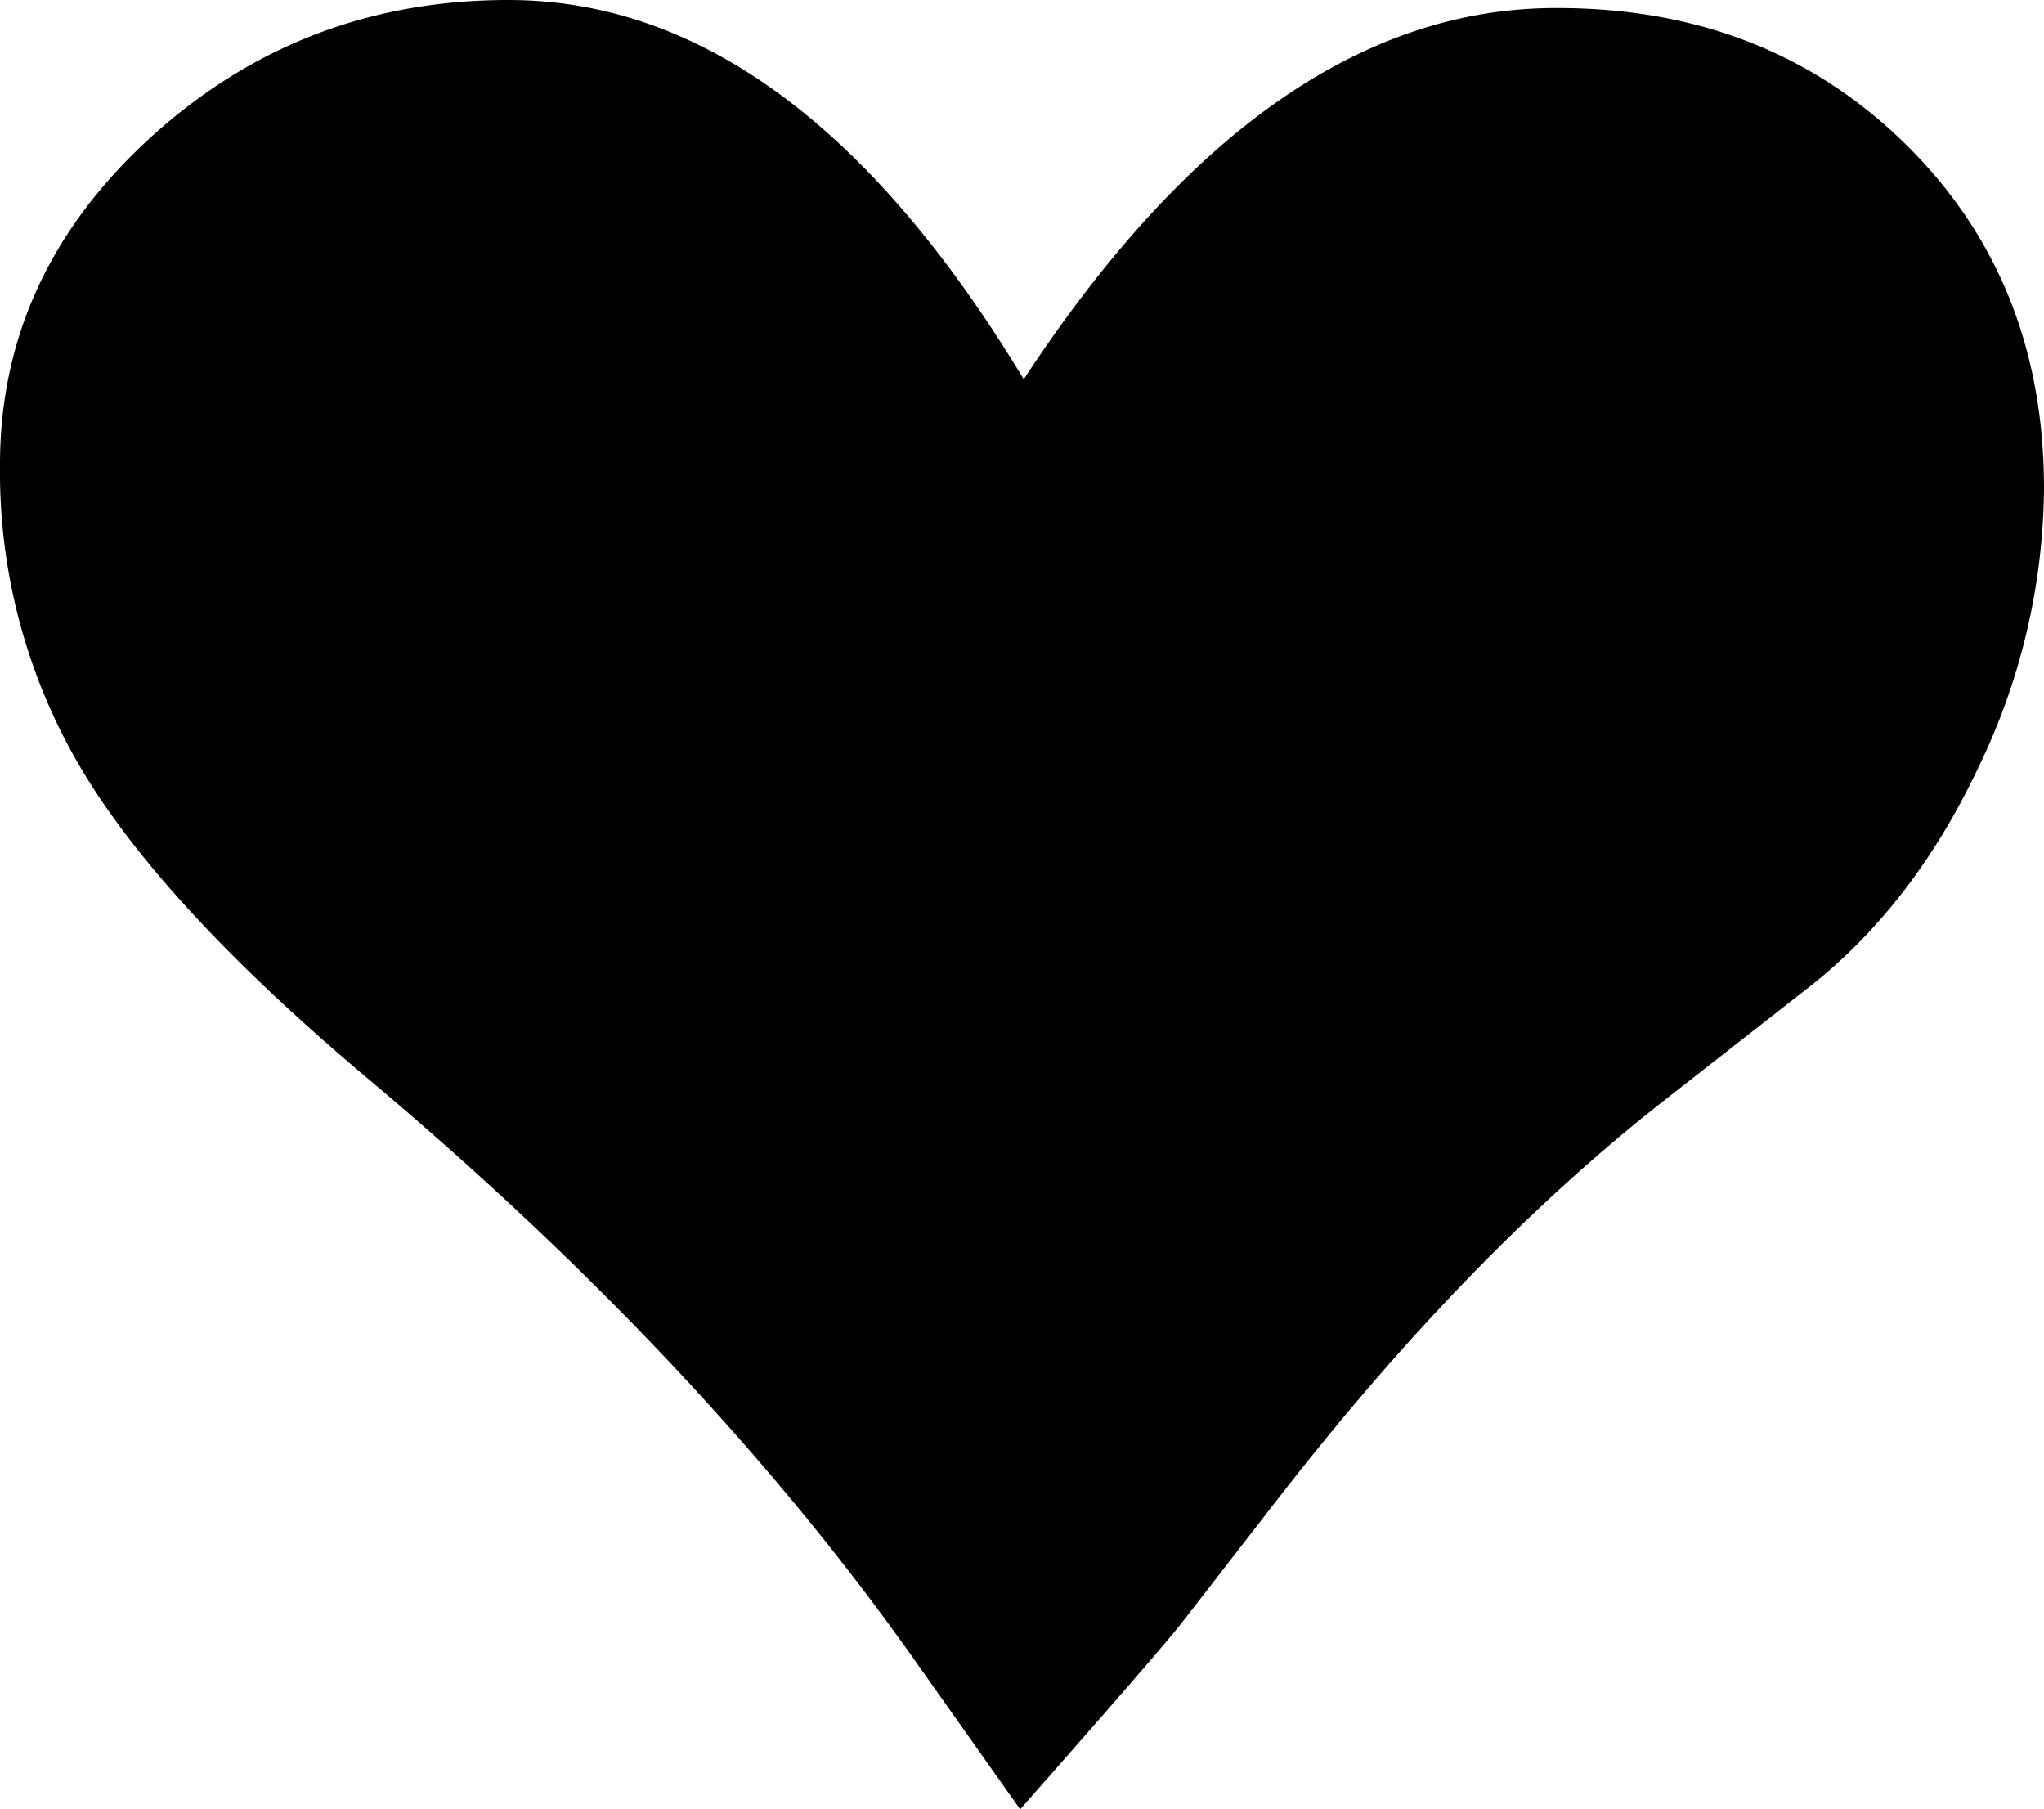
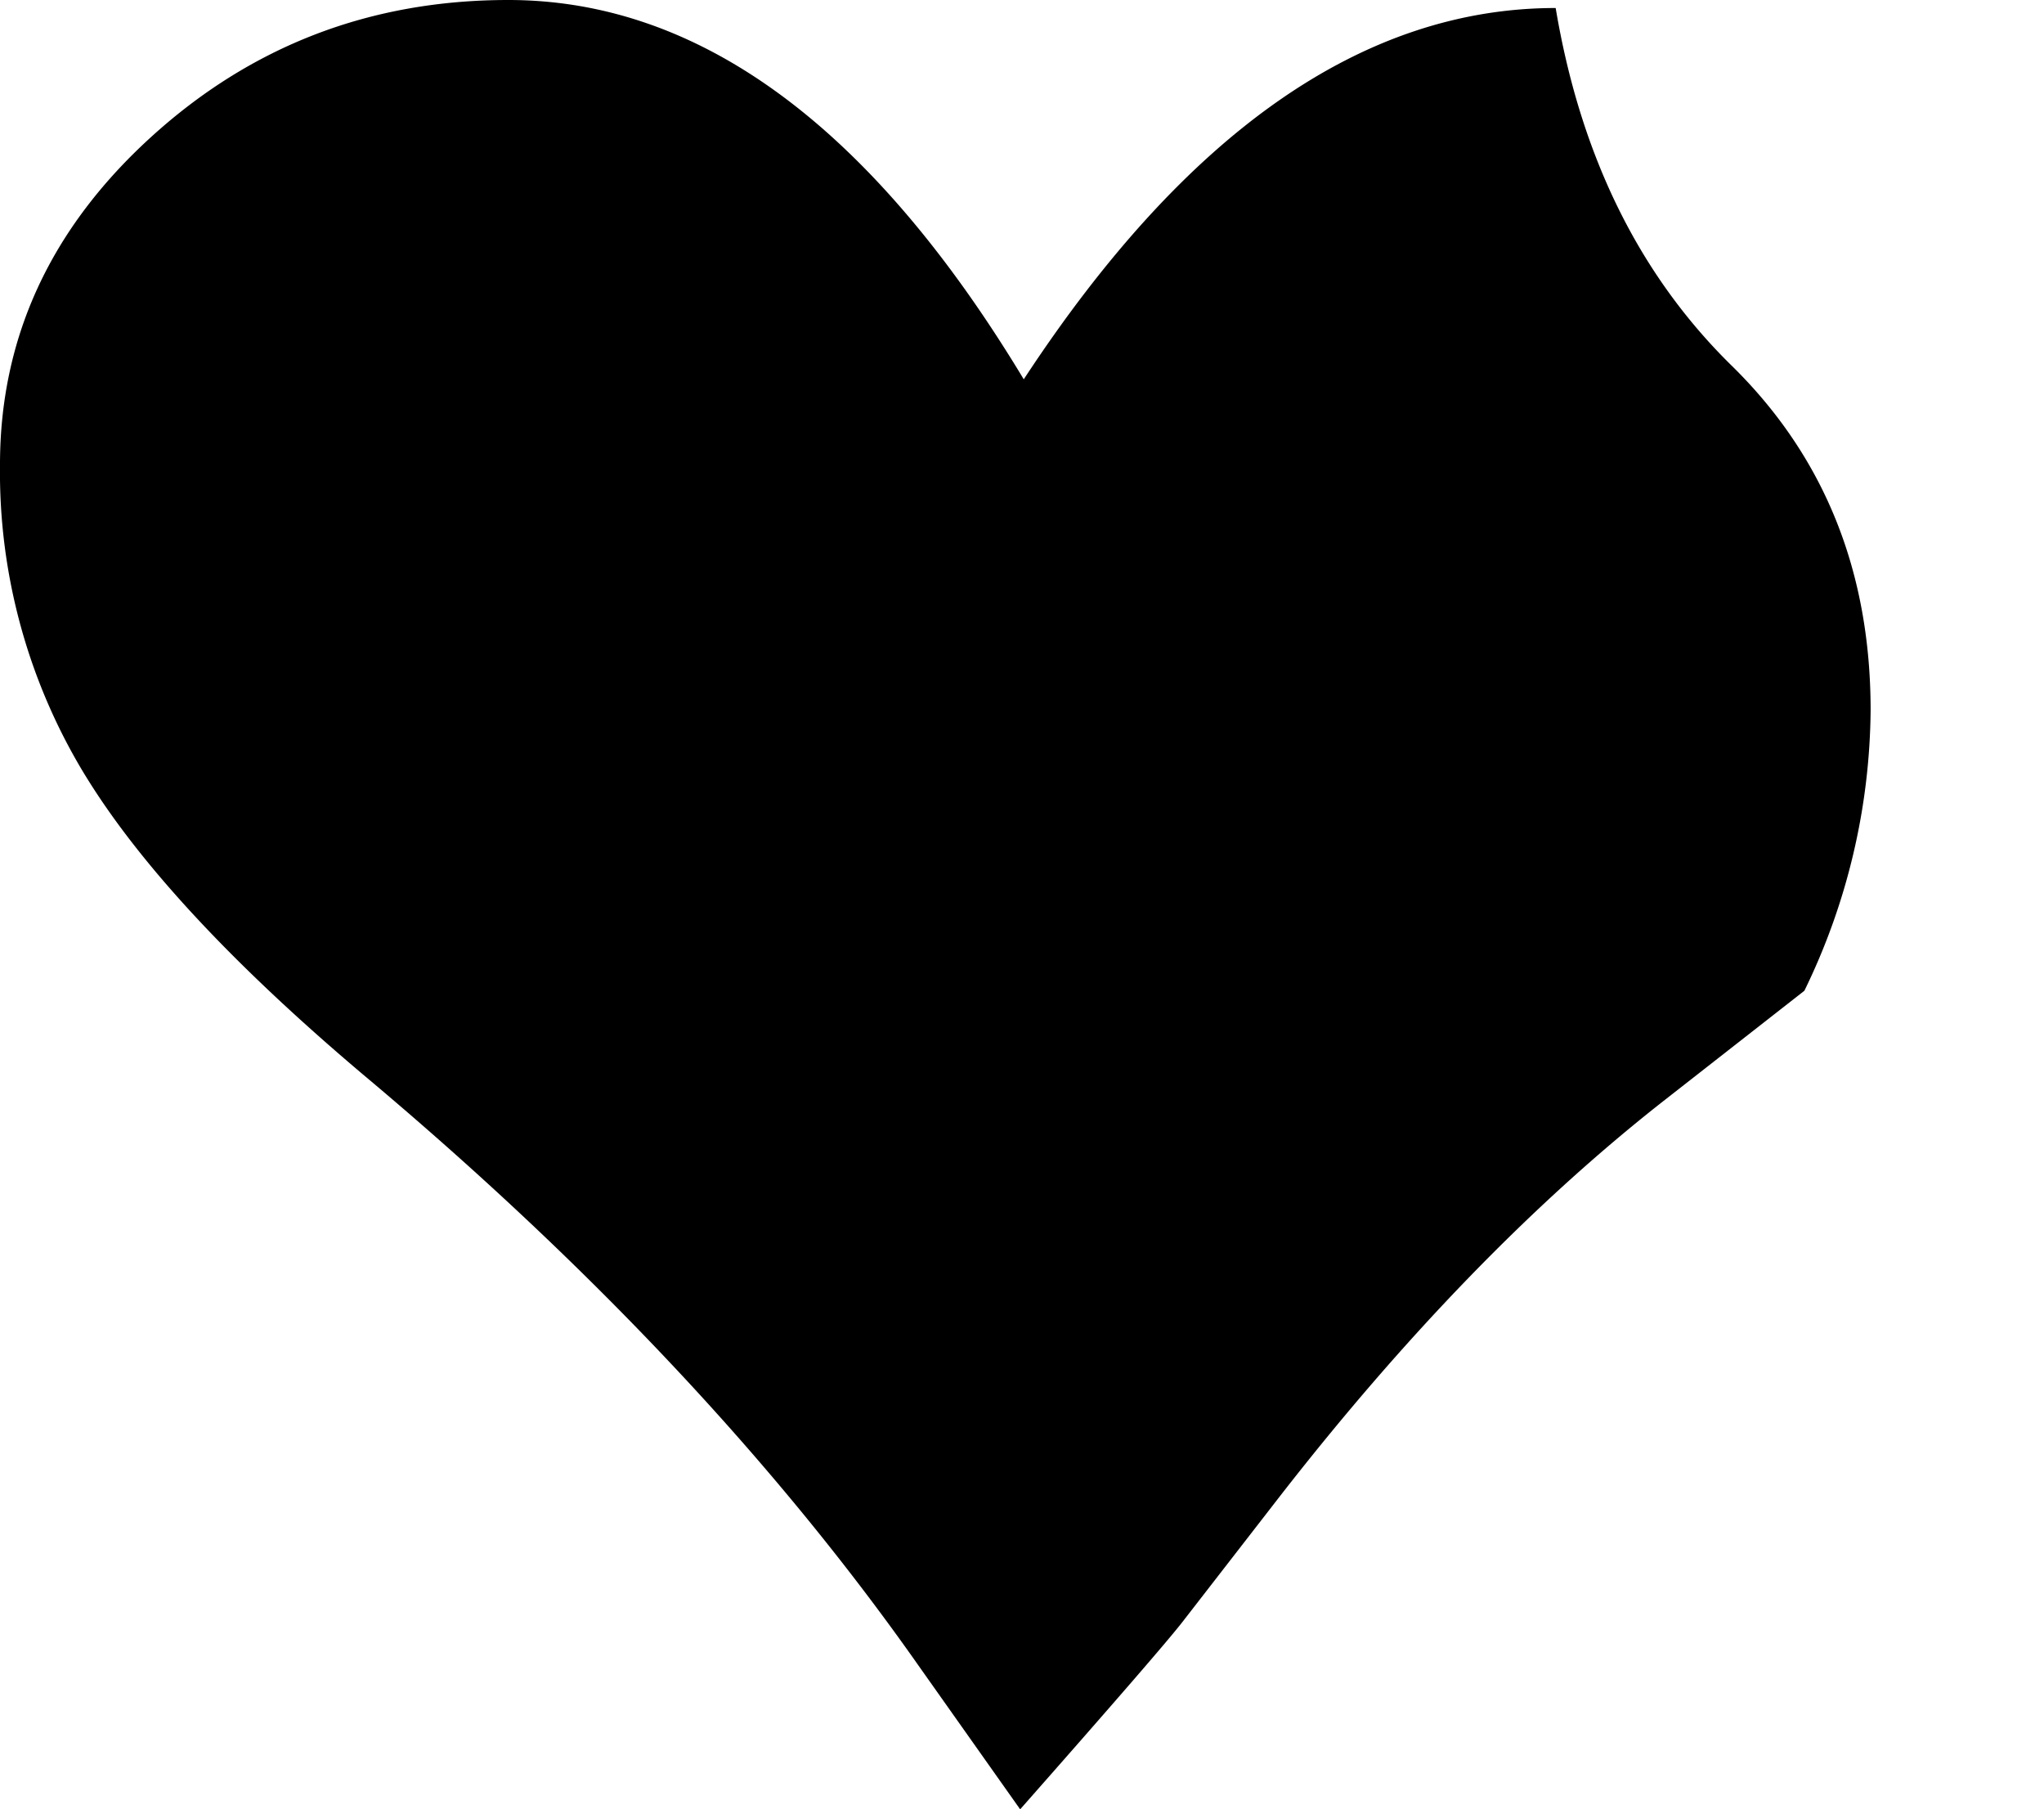
<svg xmlns="http://www.w3.org/2000/svg" viewBox="0 0 255.12 225.77">
  <defs>
    <style>.cls-1{fill:#000;}</style>
  </defs>
  <title>Asset 2</title>
  <g id="Layer_2" data-name="Layer 2">
    <g id="Layer_1-2" data-name="Layer 1">
-       <path class="cls-1" d="M147.5,202.5l12.23-15.77q23.34-30,47.58-49.1l17.9-14q13.36-10.25,21.64-27.7a81.15,81.15,0,0,0,8.27-35q0-26-17.34-43T194.17,1q-36,0-66.39,46.33Q99.24,0,63.44,0,37.61,0,18.8,17.15T0,58A72.66,72.66,0,0,0,10.08,95.83q10.08,17,35.23,38.25,42.6,35.7,69.33,73.75l12.69,17.94q17.22-19.52,20.17-23.27" />
+       <path class="cls-1" d="M147.5,202.5l12.23-15.77q23.34-30,47.58-49.1l17.9-14a81.15,81.15,0,0,0,8.27-35q0-26-17.34-43T194.17,1q-36,0-66.39,46.33Q99.24,0,63.44,0,37.61,0,18.8,17.15T0,58A72.66,72.66,0,0,0,10.08,95.83q10.08,17,35.23,38.25,42.6,35.7,69.33,73.75l12.69,17.94q17.22-19.52,20.17-23.27" />
    </g>
  </g>
</svg>